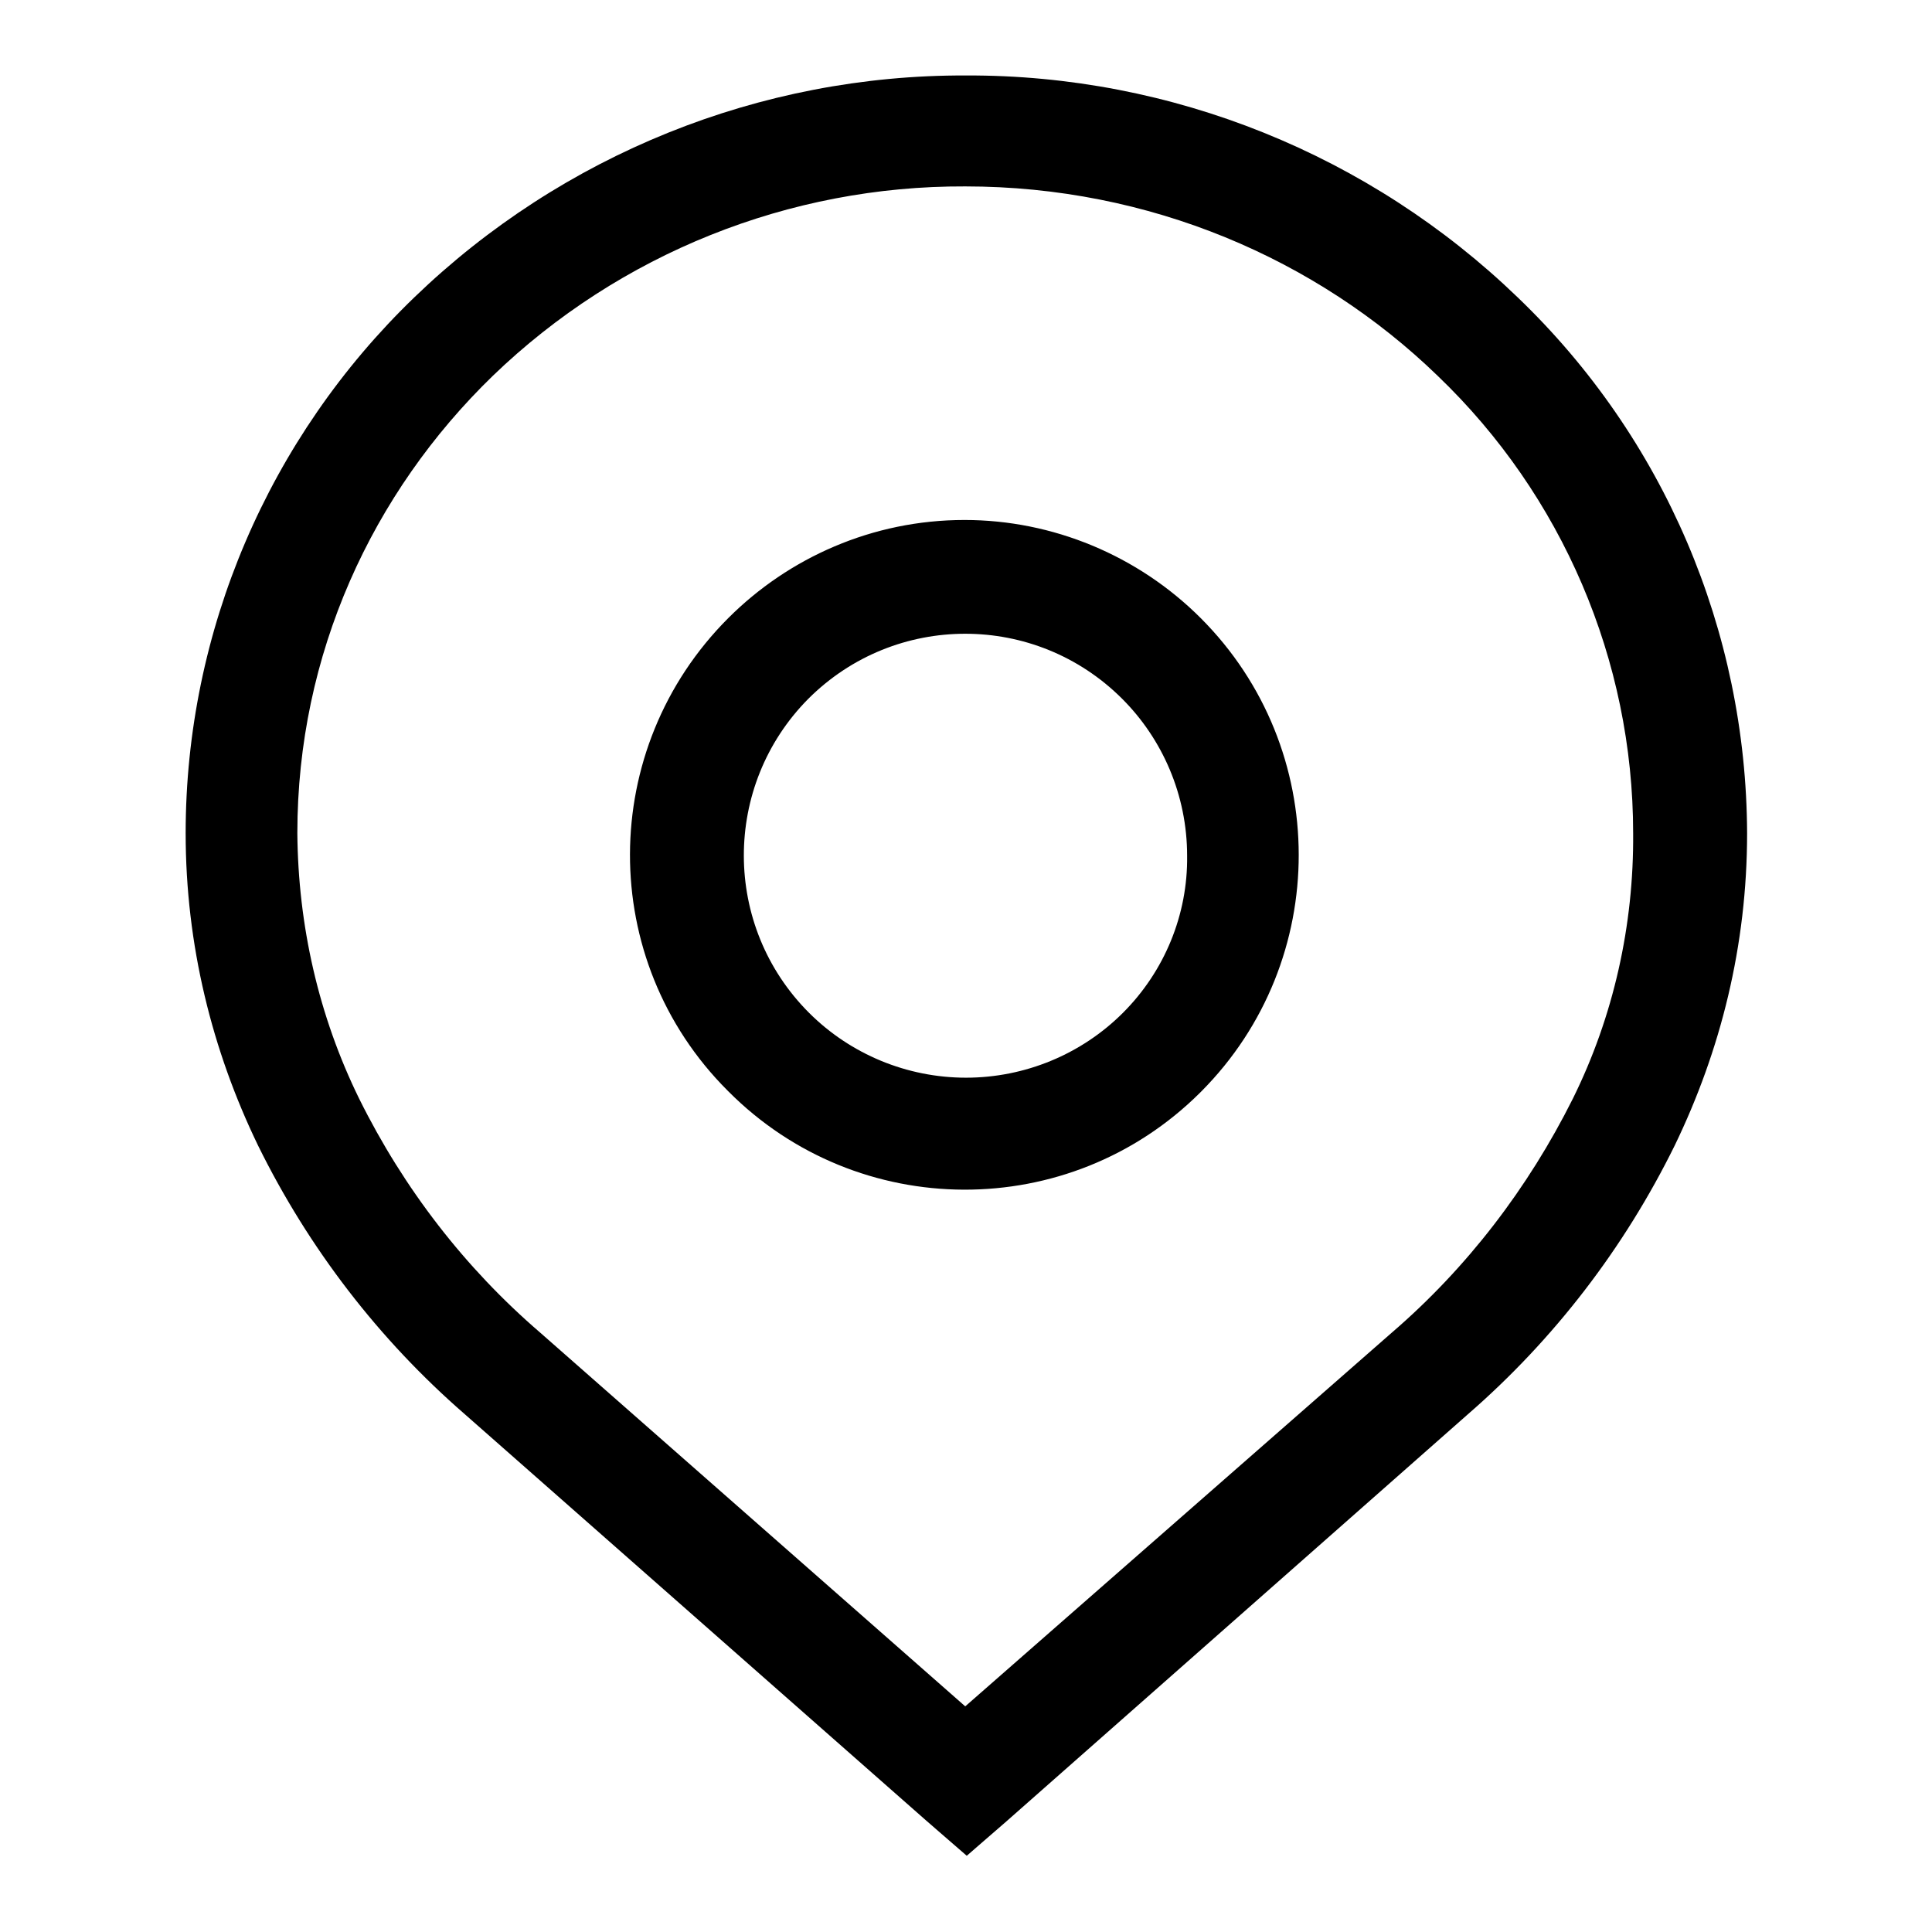
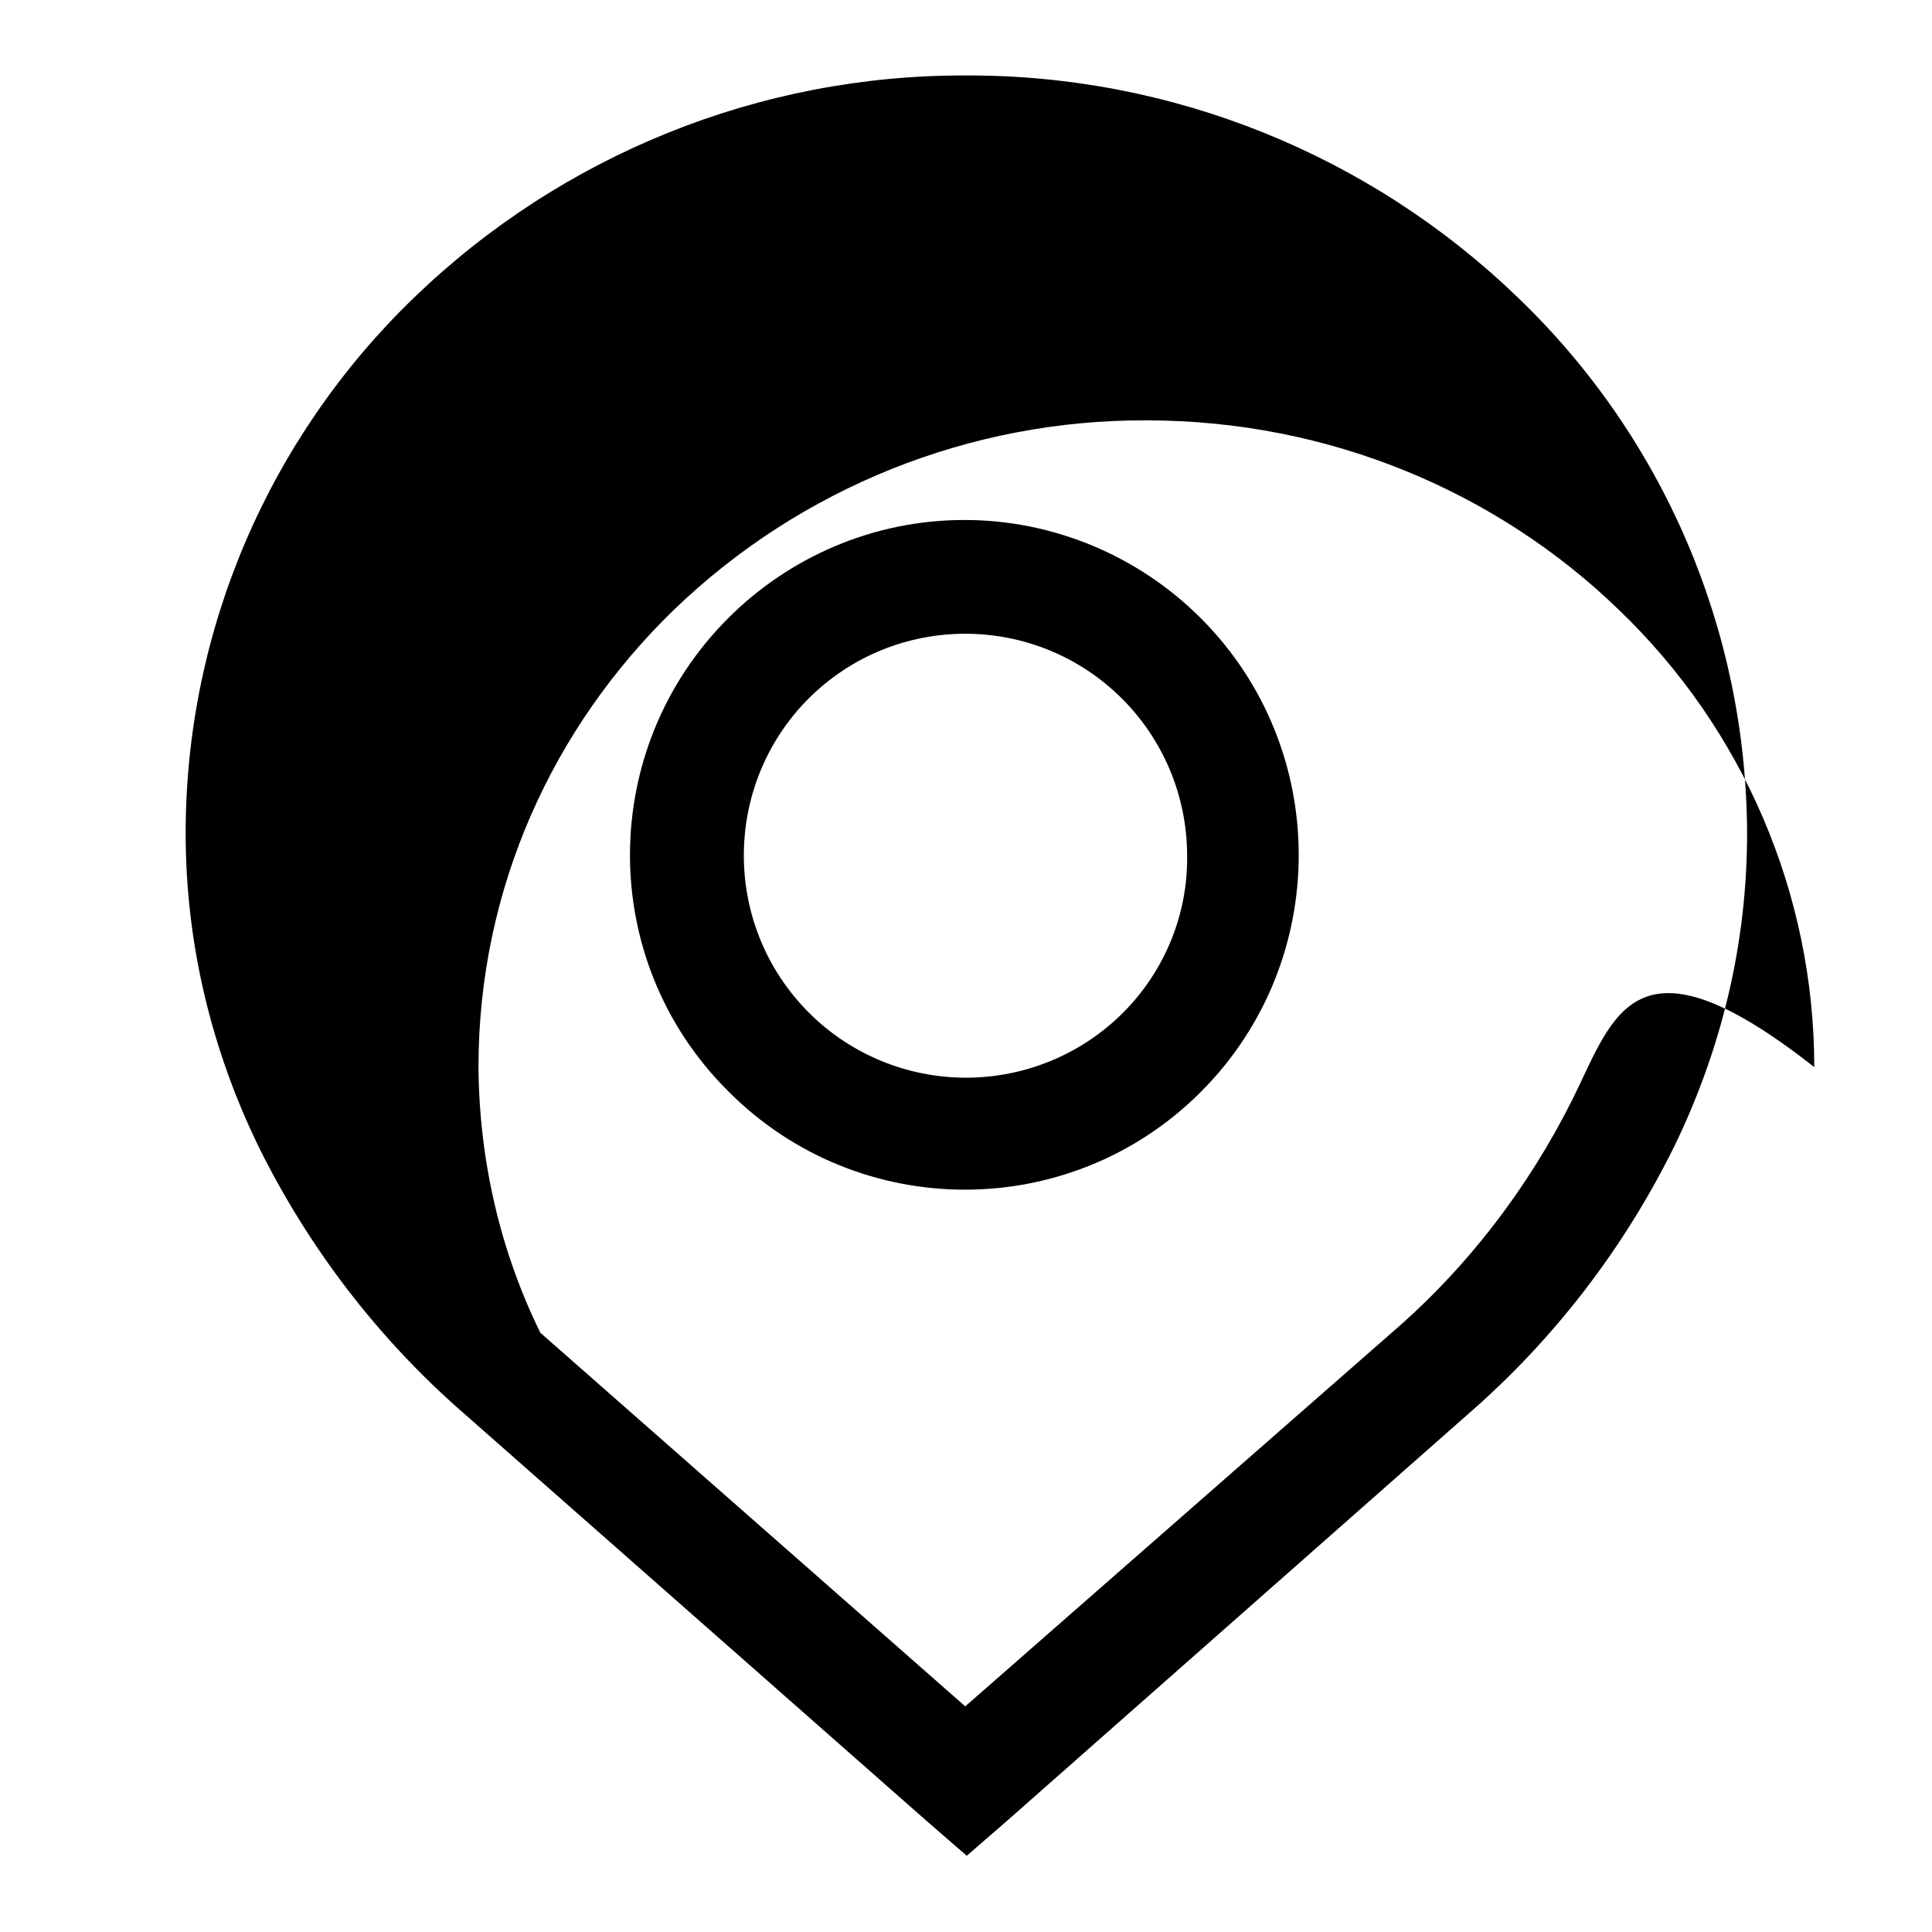
<svg xmlns="http://www.w3.org/2000/svg" version="1.1" x="0px" y="0px" viewBox="0 0 256 256" enable-background="new 0 0 256 256" xml:space="preserve">
  <g>
-     <path fill="#000000" d="M201.1,39.4C181.5,20.5,155.3,9.9,128,10c-27.3-0.1-53.5,10.5-73.1,29.4c-19.3,18.6-30.3,44.2-30.3,71 c0,14.8,3.5,28.8,9.6,41.4c6.7,13.6,16,25.7,27.4,35.6l61.2,53.9l5.3,4.6l5.3-4.6l61.1-53.9c11.4-9.9,20.7-22,27.4-35.6 c6.1-12.6,9.6-26.5,9.6-41.4C231.4,83.6,220.5,58,201.1,39.4L201.1,39.4z M208.4,145.6c-5.9,11.8-14,22.4-24,31l-56.5,49.5 l-56.3-49.5c-10-8.6-18.1-19.1-24-31c-5.4-11-8.1-23-8.2-35.2c0-23.7,9.9-45.1,25.9-60.6c16.8-16.2,39.3-25.2,62.6-25.1 c24.4,0,46.6,9.6,62.6,25.1c16.5,15.8,25.9,37.7,25.9,60.6C216.5,122.6,213.8,134.7,208.4,145.6L208.4,145.6z M159.1,81.9 L159.1,81.9c-8.3-8.3-19.6-13-31.3-13c-12.2,0-23.3,5-31.3,13l0,0c-17.3,17.3-17.4,45.3-0.1,62.6c0,0,0.1,0.1,0.1,0.1 c17.2,17.3,45.2,17.4,62.5,0.2c0.1-0.1,0.1-0.1,0.2-0.2C176.4,127.3,176.4,99.2,159.1,81.9C159.1,81.9,159.1,81.9,159.1,81.9 L159.1,81.9z M148.8,134.2c-5.5,5.5-13,8.6-20.8,8.6c-7.8,0-15.3-3.1-20.8-8.6c-11.5-11.5-11.5-30.1-0.1-41.6c0,0,0,0,0,0h0 c11.5-11.5,30.1-11.5,41.6,0c0,0,0,0,0,0h0c5.3,5.3,8.6,12.7,8.6,20.8C157.4,121.2,154.3,128.7,148.8,134.2L148.8,134.2z" />
+     <path fill="#000000" d="M201.1,39.4C181.5,20.5,155.3,9.9,128,10c-27.3-0.1-53.5,10.5-73.1,29.4c-19.3,18.6-30.3,44.2-30.3,71 c0,14.8,3.5,28.8,9.6,41.4c6.7,13.6,16,25.7,27.4,35.6l61.2,53.9l5.3,4.6l5.3-4.6l61.1-53.9c11.4-9.9,20.7-22,27.4-35.6 c6.1-12.6,9.6-26.5,9.6-41.4C231.4,83.6,220.5,58,201.1,39.4L201.1,39.4z M208.4,145.6c-5.9,11.8-14,22.4-24,31l-56.5,49.5 l-56.3-49.5c-5.4-11-8.1-23-8.2-35.2c0-23.7,9.9-45.1,25.9-60.6c16.8-16.2,39.3-25.2,62.6-25.1 c24.4,0,46.6,9.6,62.6,25.1c16.5,15.8,25.9,37.7,25.9,60.6C216.5,122.6,213.8,134.7,208.4,145.6L208.4,145.6z M159.1,81.9 L159.1,81.9c-8.3-8.3-19.6-13-31.3-13c-12.2,0-23.3,5-31.3,13l0,0c-17.3,17.3-17.4,45.3-0.1,62.6c0,0,0.1,0.1,0.1,0.1 c17.2,17.3,45.2,17.4,62.5,0.2c0.1-0.1,0.1-0.1,0.2-0.2C176.4,127.3,176.4,99.2,159.1,81.9C159.1,81.9,159.1,81.9,159.1,81.9 L159.1,81.9z M148.8,134.2c-5.5,5.5-13,8.6-20.8,8.6c-7.8,0-15.3-3.1-20.8-8.6c-11.5-11.5-11.5-30.1-0.1-41.6c0,0,0,0,0,0h0 c11.5-11.5,30.1-11.5,41.6,0c0,0,0,0,0,0h0c5.3,5.3,8.6,12.7,8.6,20.8C157.4,121.2,154.3,128.7,148.8,134.2L148.8,134.2z" />
  </g>
</svg>